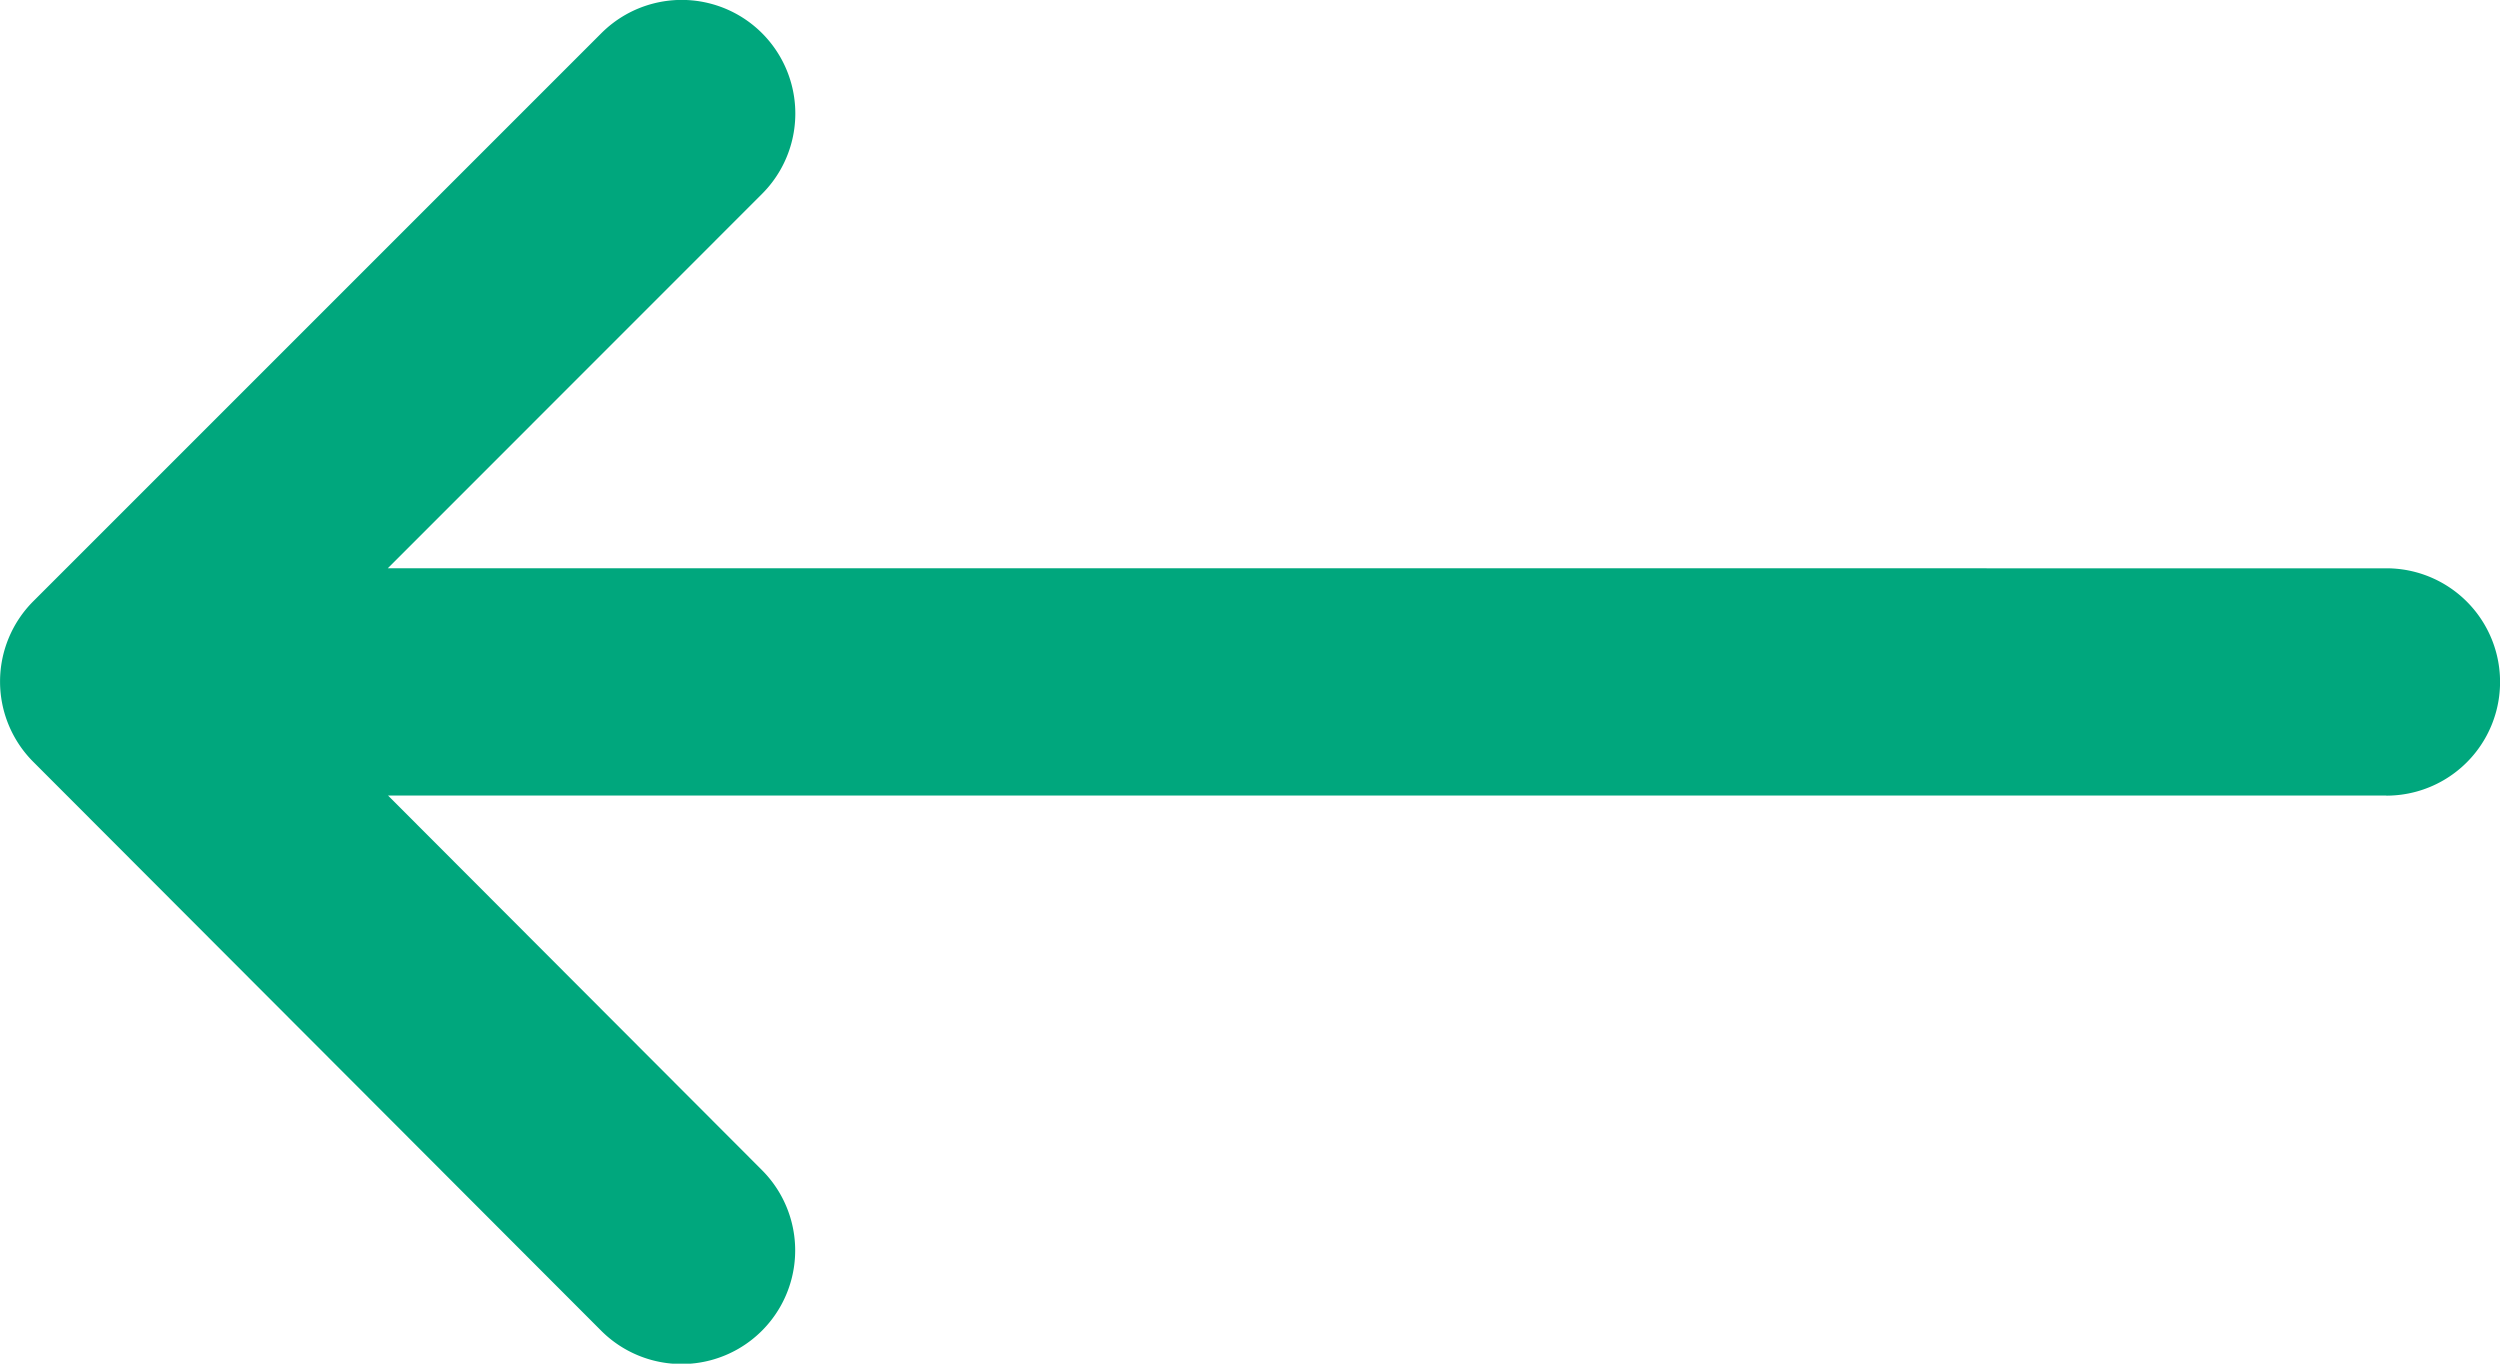
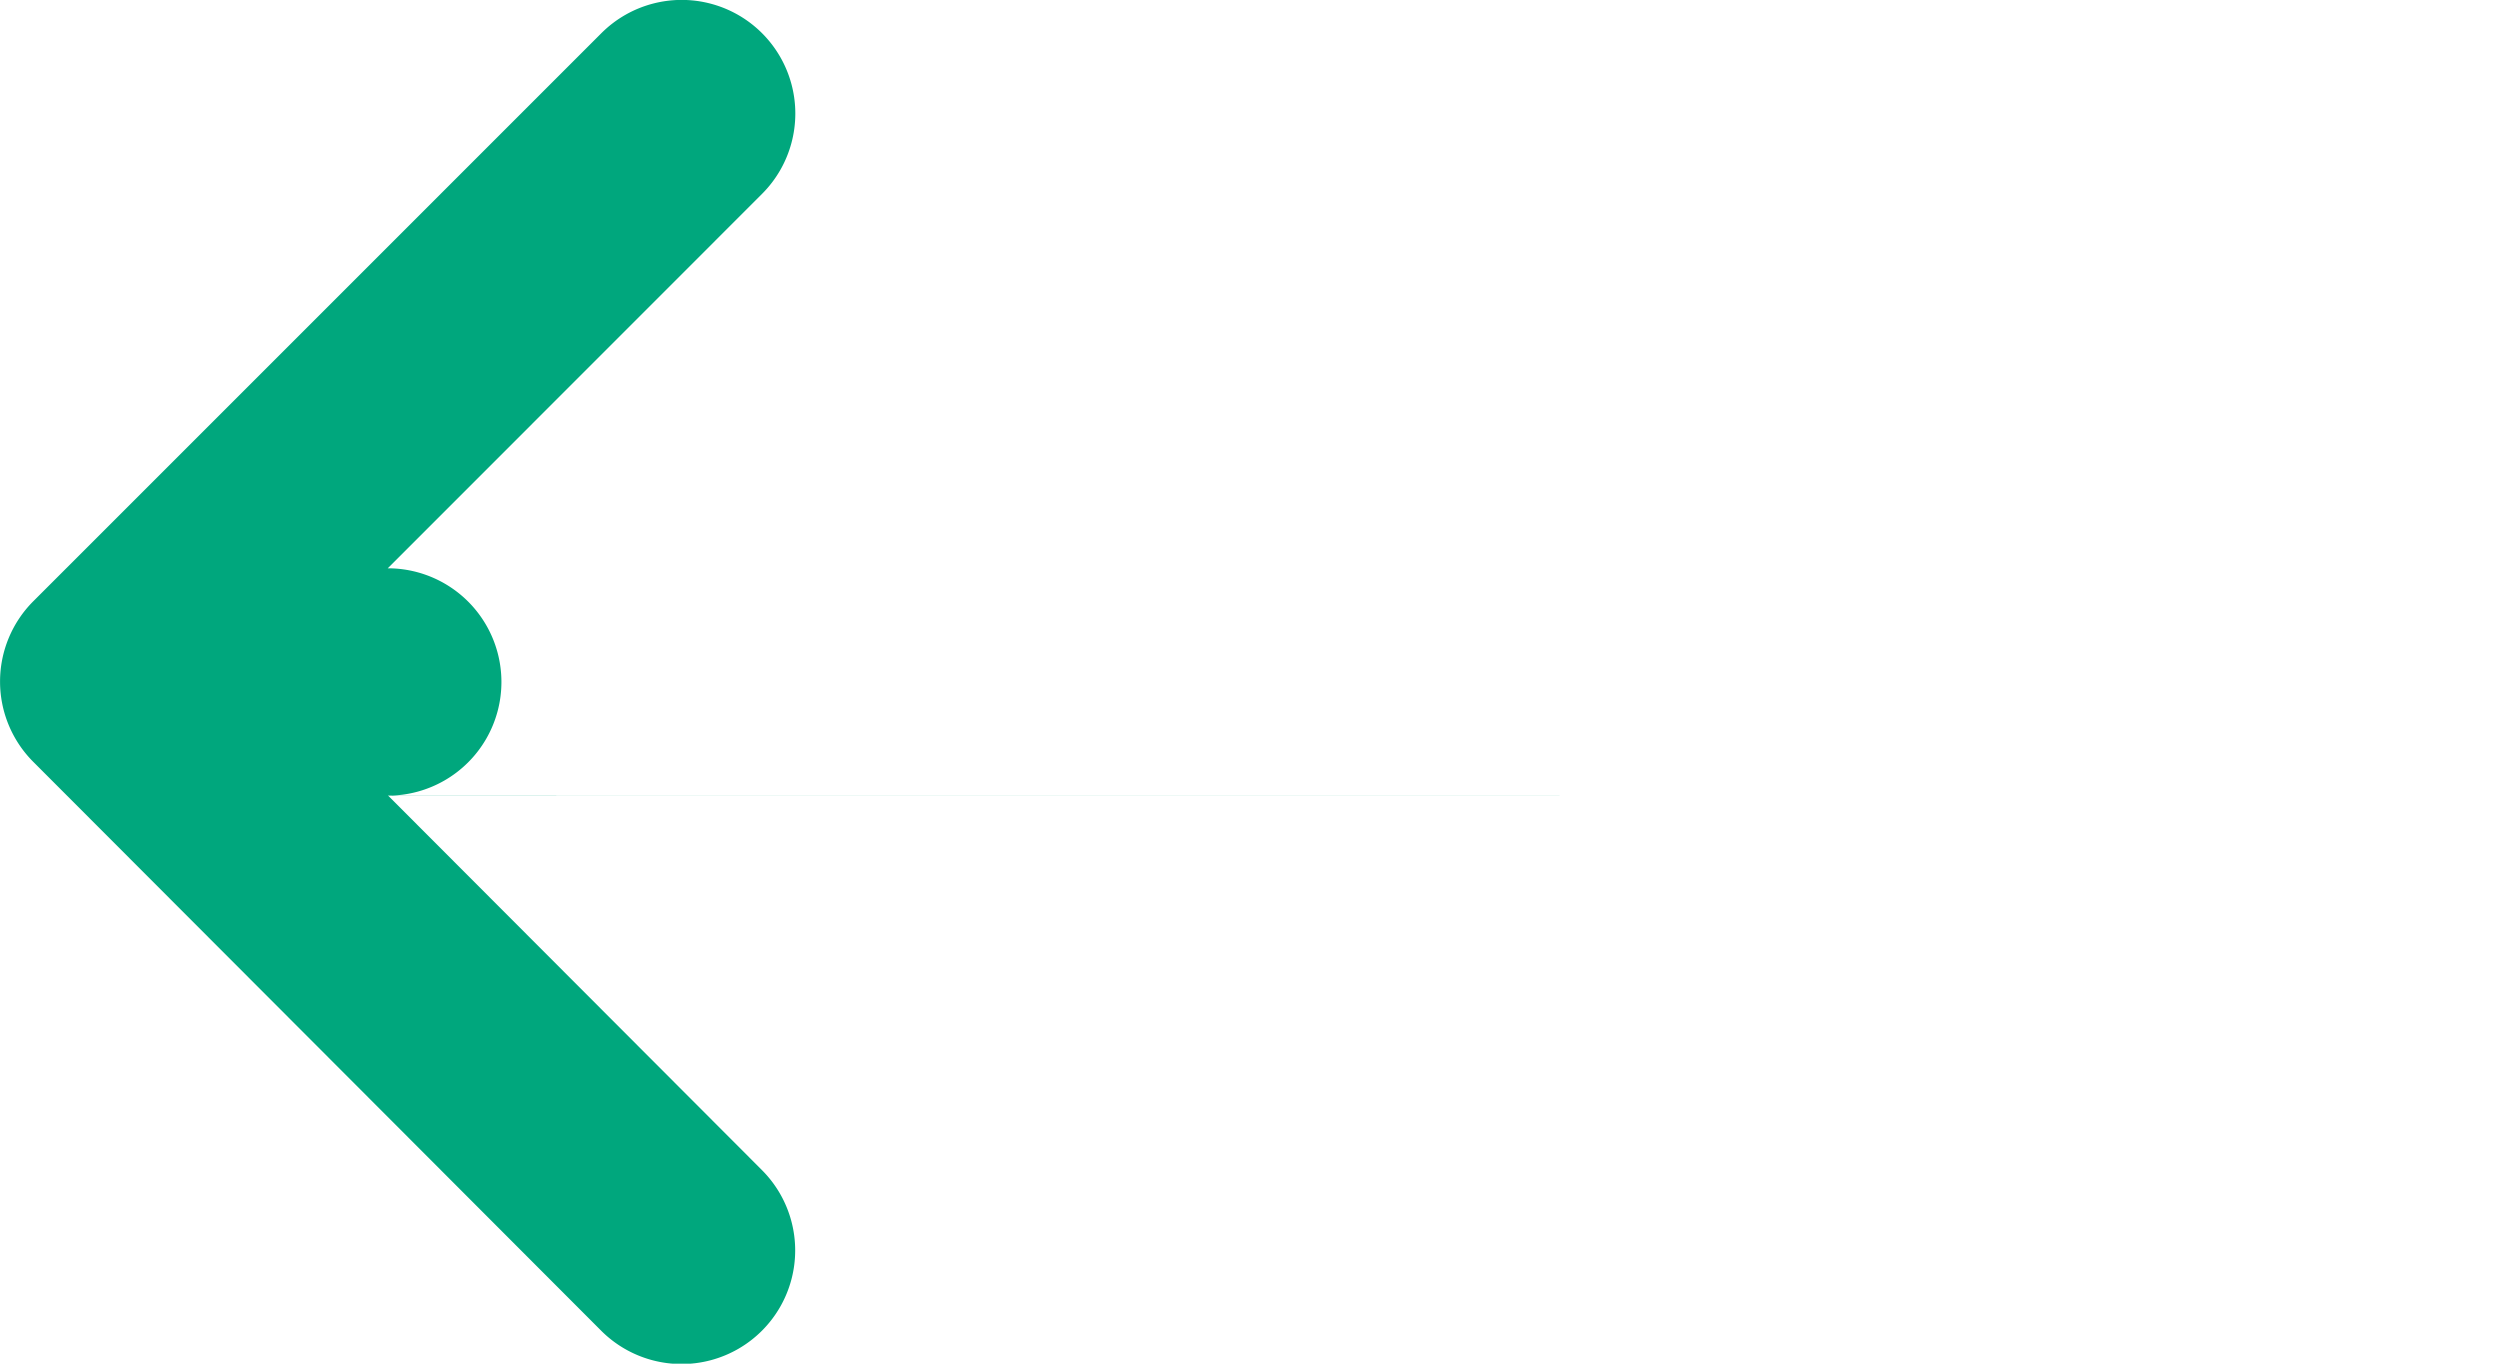
<svg xmlns="http://www.w3.org/2000/svg" width="18.375" height="10.023" viewBox="0 0 18.375 10.023">
-   <path id="XMLID_27_" d="M17.54,80.847H2.852L5.6,83.6a.835.835,0,1,1-1.181,1.181L.245,80.6a.835.835,0,0,1,0-1.181l4.176-4.176A.835.835,0,0,1,5.6,76.426l-2.75,2.751H17.54a.835.835,0,0,1,0,1.671Z" transform="translate(0 -75)" fill="#00a77d" />
+   <path id="XMLID_27_" d="M17.54,80.847H2.852L5.6,83.6a.835.835,0,1,1-1.181,1.181L.245,80.6a.835.835,0,0,1,0-1.181l4.176-4.176A.835.835,0,0,1,5.6,76.426l-2.75,2.751a.835.835,0,0,1,0,1.671Z" transform="translate(0 -75)" fill="#00a77d" />
</svg>